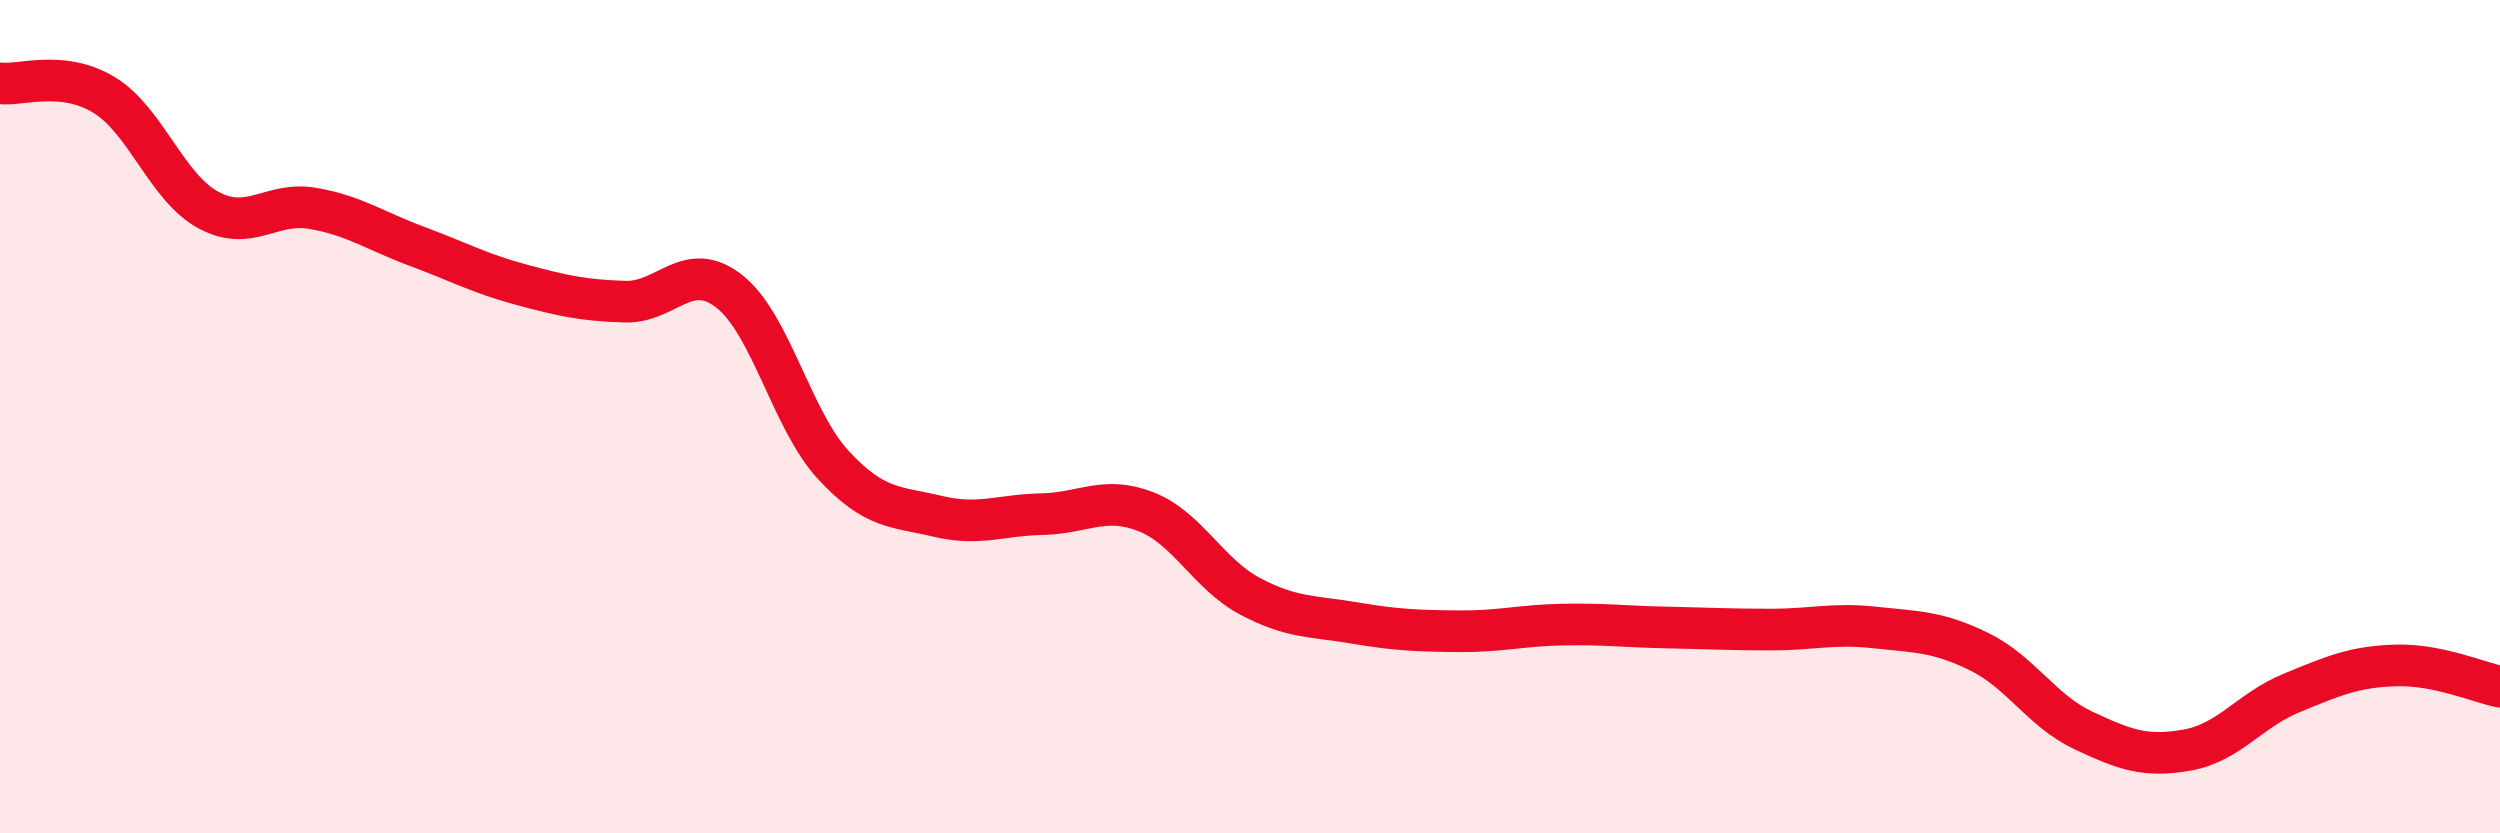
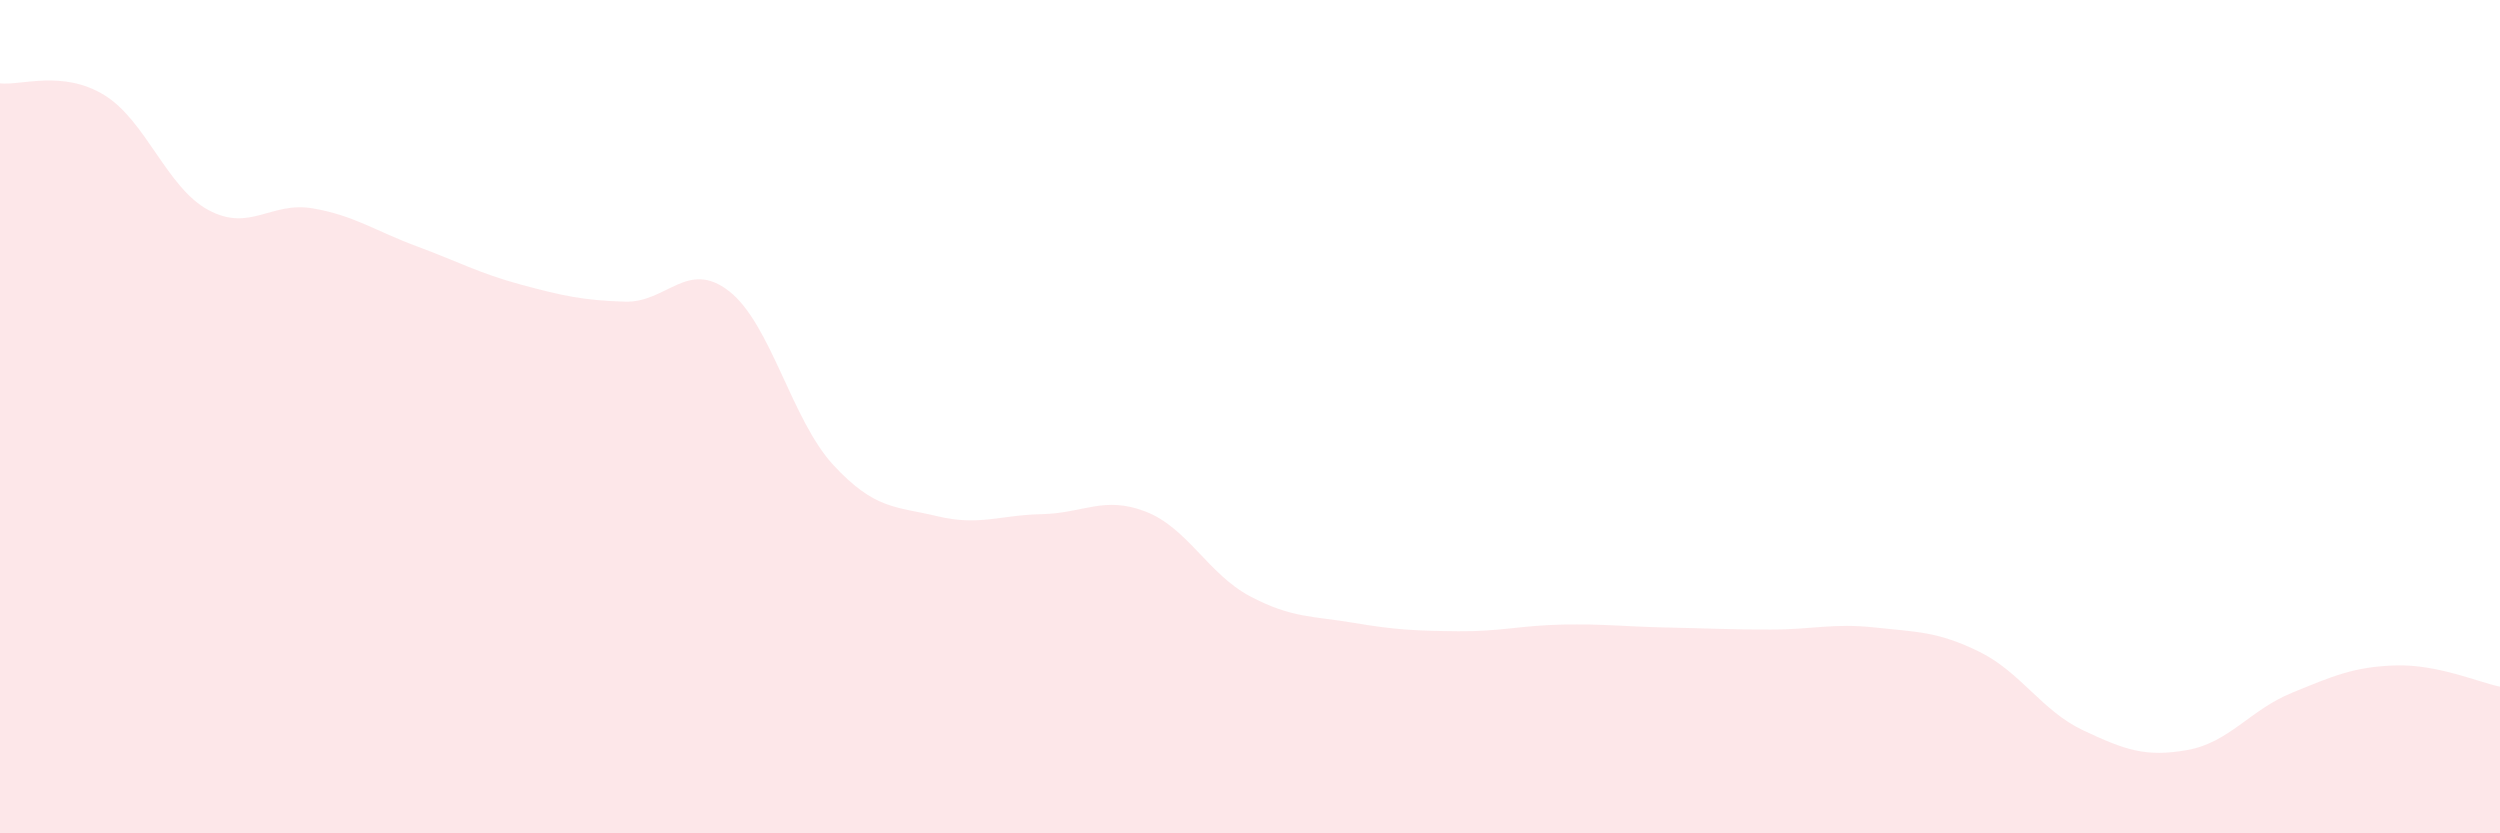
<svg xmlns="http://www.w3.org/2000/svg" width="60" height="20" viewBox="0 0 60 20">
  <path d="M 0,2 C 0.5,2.06 1.5,1.67 2.5,2.28 C 3.5,2.89 4,4.5 5,5.04 C 6,5.58 6.5,4.83 7.5,5 C 8.5,5.17 9,5.54 10,5.91 C 11,6.28 11.5,6.56 12.5,6.83 C 13.5,7.1 14,7.21 15,7.24 C 16,7.27 16.5,6.21 17.5,6.99 C 18.5,7.77 19,10.08 20,11.16 C 21,12.24 21.5,12.15 22.5,12.39 C 23.5,12.63 24,12.36 25,12.34 C 26,12.32 26.5,11.89 27.5,12.28 C 28.5,12.67 29,13.78 30,14.31 C 31,14.84 31.5,14.78 32.5,14.95 C 33.5,15.12 34,15.14 35,15.15 C 36,15.16 36.5,15.01 37.5,14.99 C 38.5,14.97 39,15.04 40,15.06 C 41,15.08 41.5,15.11 42.5,15.11 C 43.5,15.11 44,14.95 45,15.06 C 46,15.17 46.5,15.15 47.5,15.64 C 48.5,16.13 49,17.06 50,17.53 C 51,18 51.5,18.18 52.5,18 C 53.5,17.82 54,17.04 55,16.63 C 56,16.22 56.5,16 57.5,15.97 C 58.5,15.94 59.5,16.38 60,16.48L60 20L0 20Z" fill="#EB0A25" opacity="0.1" stroke-linecap="round" stroke-linejoin="round" />
-   <path d="M 0,2 C 0.5,2.06 1.5,1.67 2.5,2.28 C 3.5,2.89 4,4.5 5,5.04 C 6,5.58 6.5,4.83 7.5,5 C 8.5,5.17 9,5.54 10,5.91 C 11,6.28 11.5,6.56 12.5,6.83 C 13.5,7.1 14,7.21 15,7.24 C 16,7.27 16.5,6.21 17.5,6.99 C 18.5,7.77 19,10.08 20,11.16 C 21,12.24 21.5,12.15 22.5,12.39 C 23.5,12.63 24,12.36 25,12.34 C 26,12.32 26.5,11.89 27.5,12.28 C 28.5,12.67 29,13.78 30,14.31 C 31,14.84 31.5,14.78 32.5,14.95 C 33.5,15.12 34,15.14 35,15.15 C 36,15.16 36.5,15.01 37.5,14.99 C 38.5,14.97 39,15.04 40,15.06 C 41,15.08 41.5,15.11 42.5,15.11 C 43.5,15.11 44,14.95 45,15.06 C 46,15.17 46.5,15.15 47.5,15.64 C 48.5,16.13 49,17.06 50,17.53 C 51,18 51.5,18.18 52.5,18 C 53.5,17.82 54,17.04 55,16.63 C 56,16.22 56.5,16 57.5,15.97 C 58.5,15.94 59.5,16.38 60,16.48" stroke="#EB0A25" stroke-width="1" fill="none" stroke-linecap="round" stroke-linejoin="round" />
</svg>